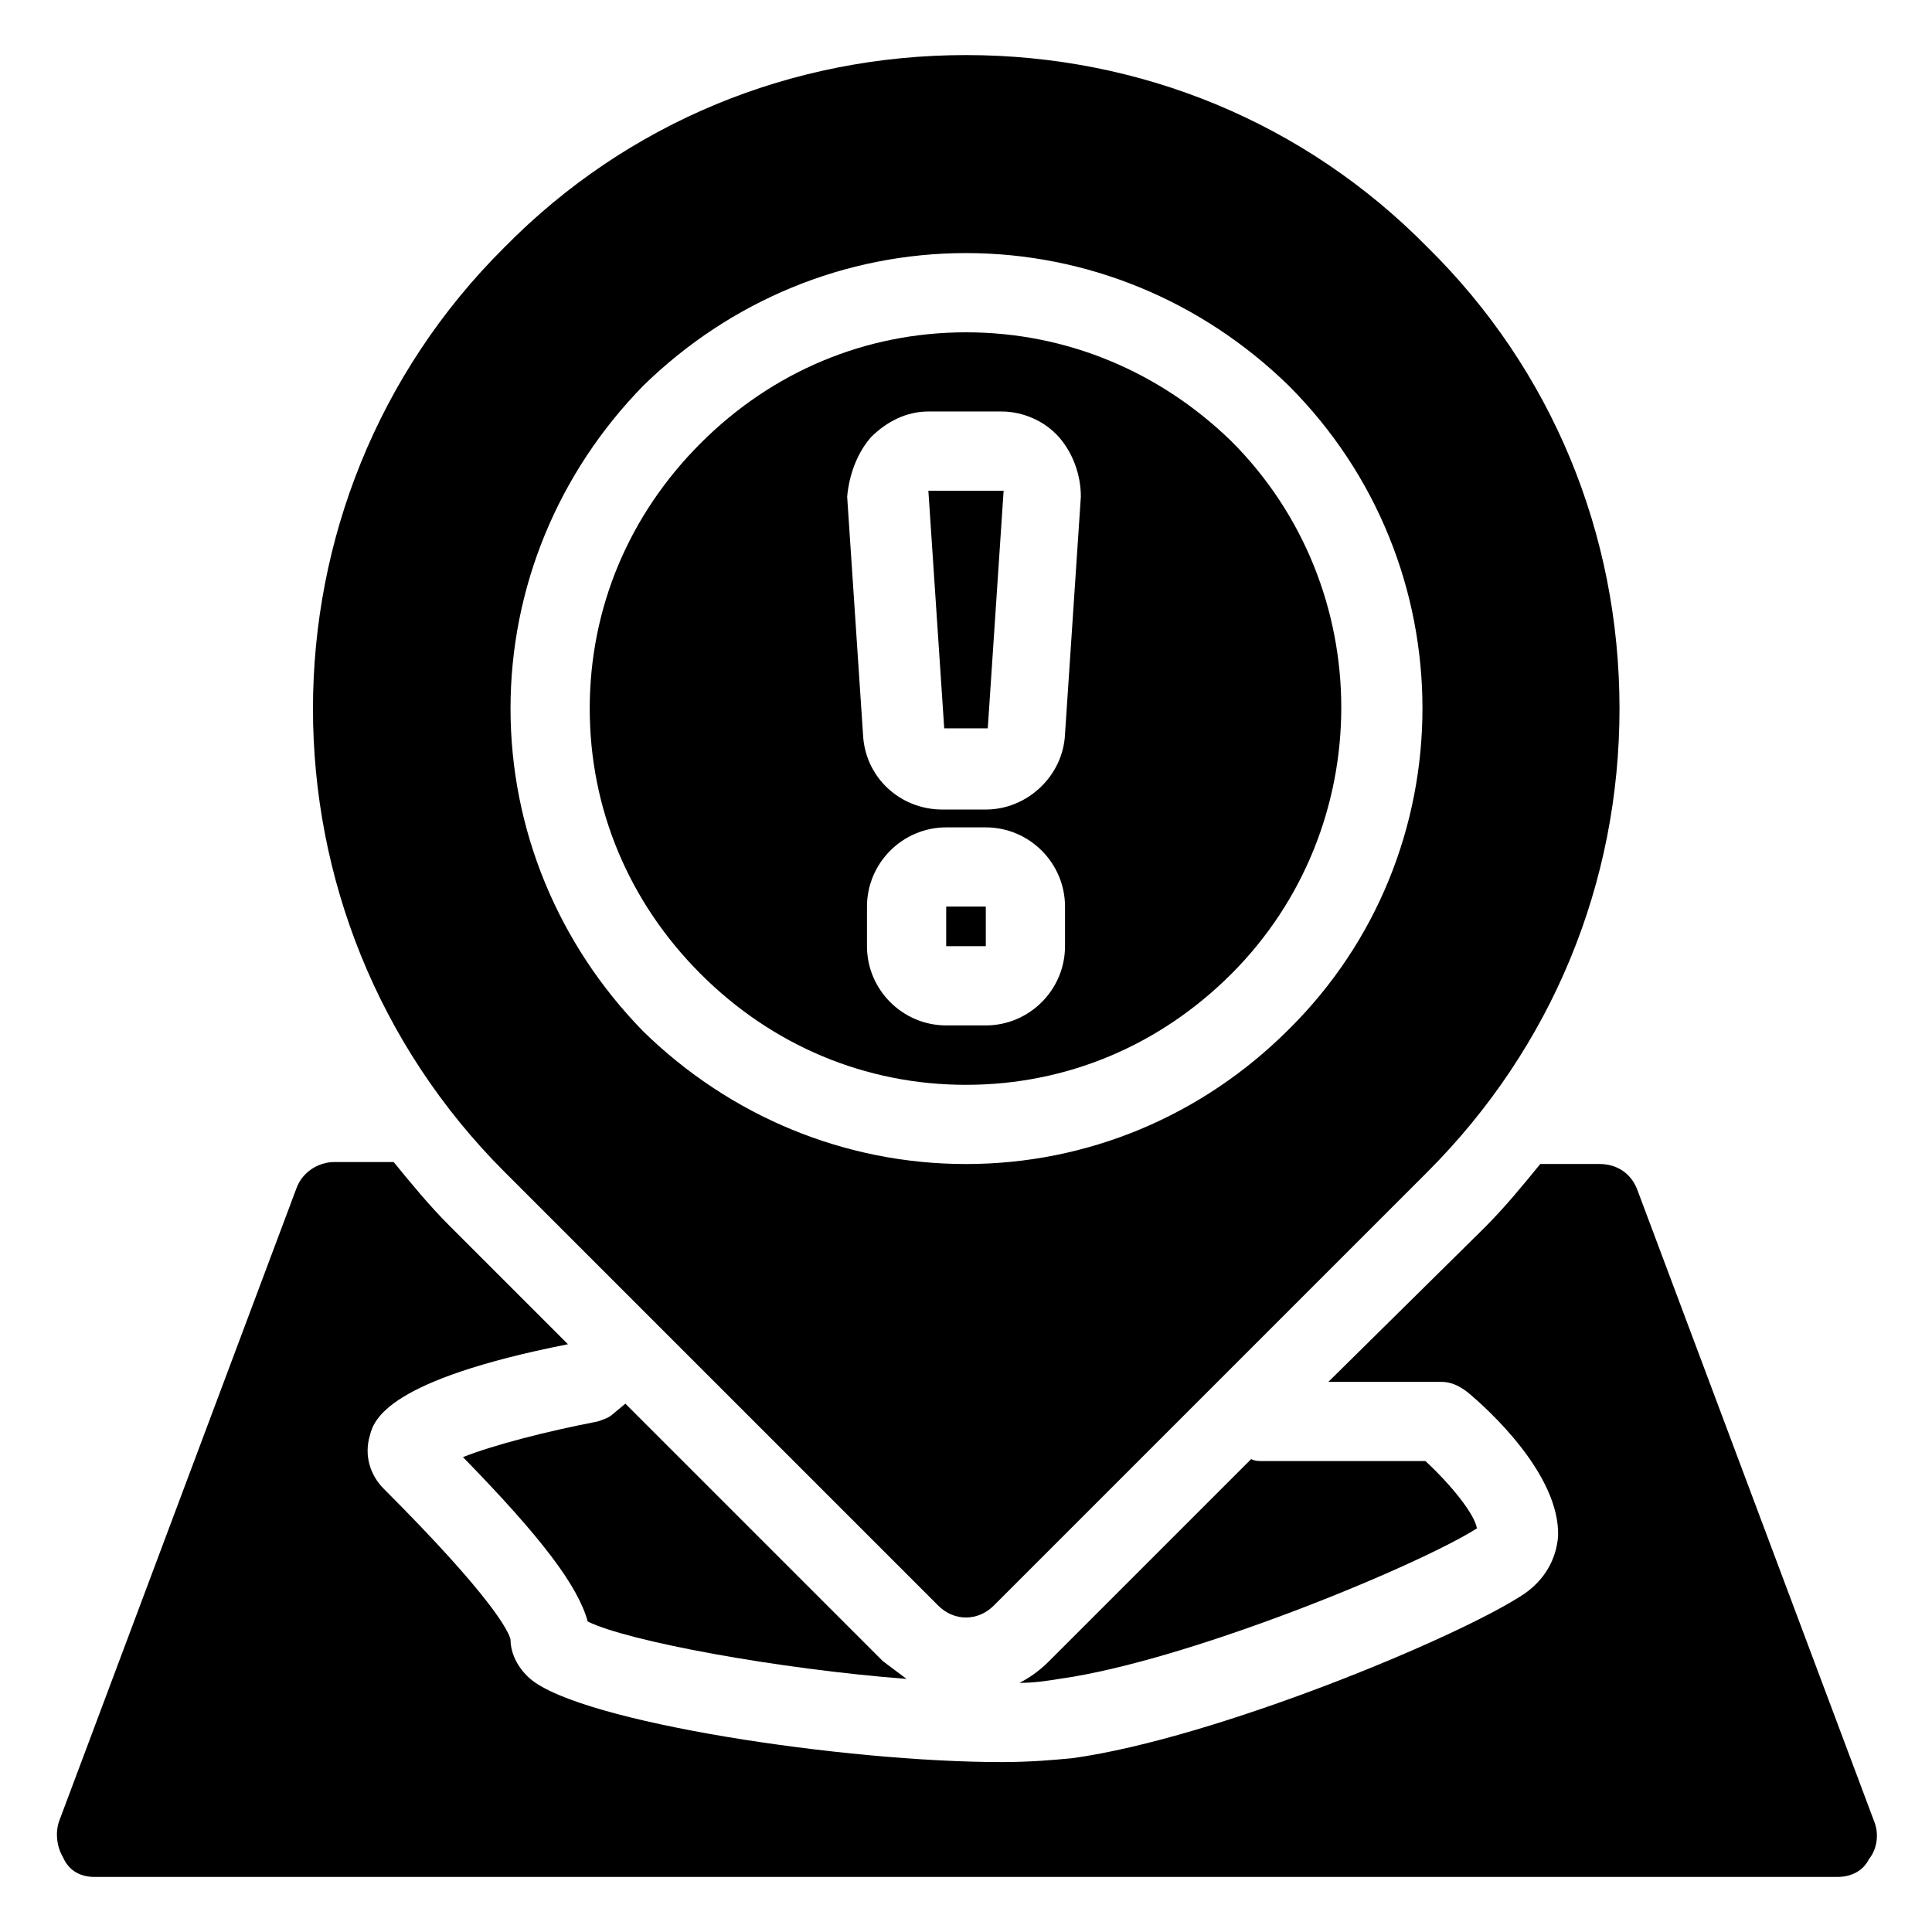
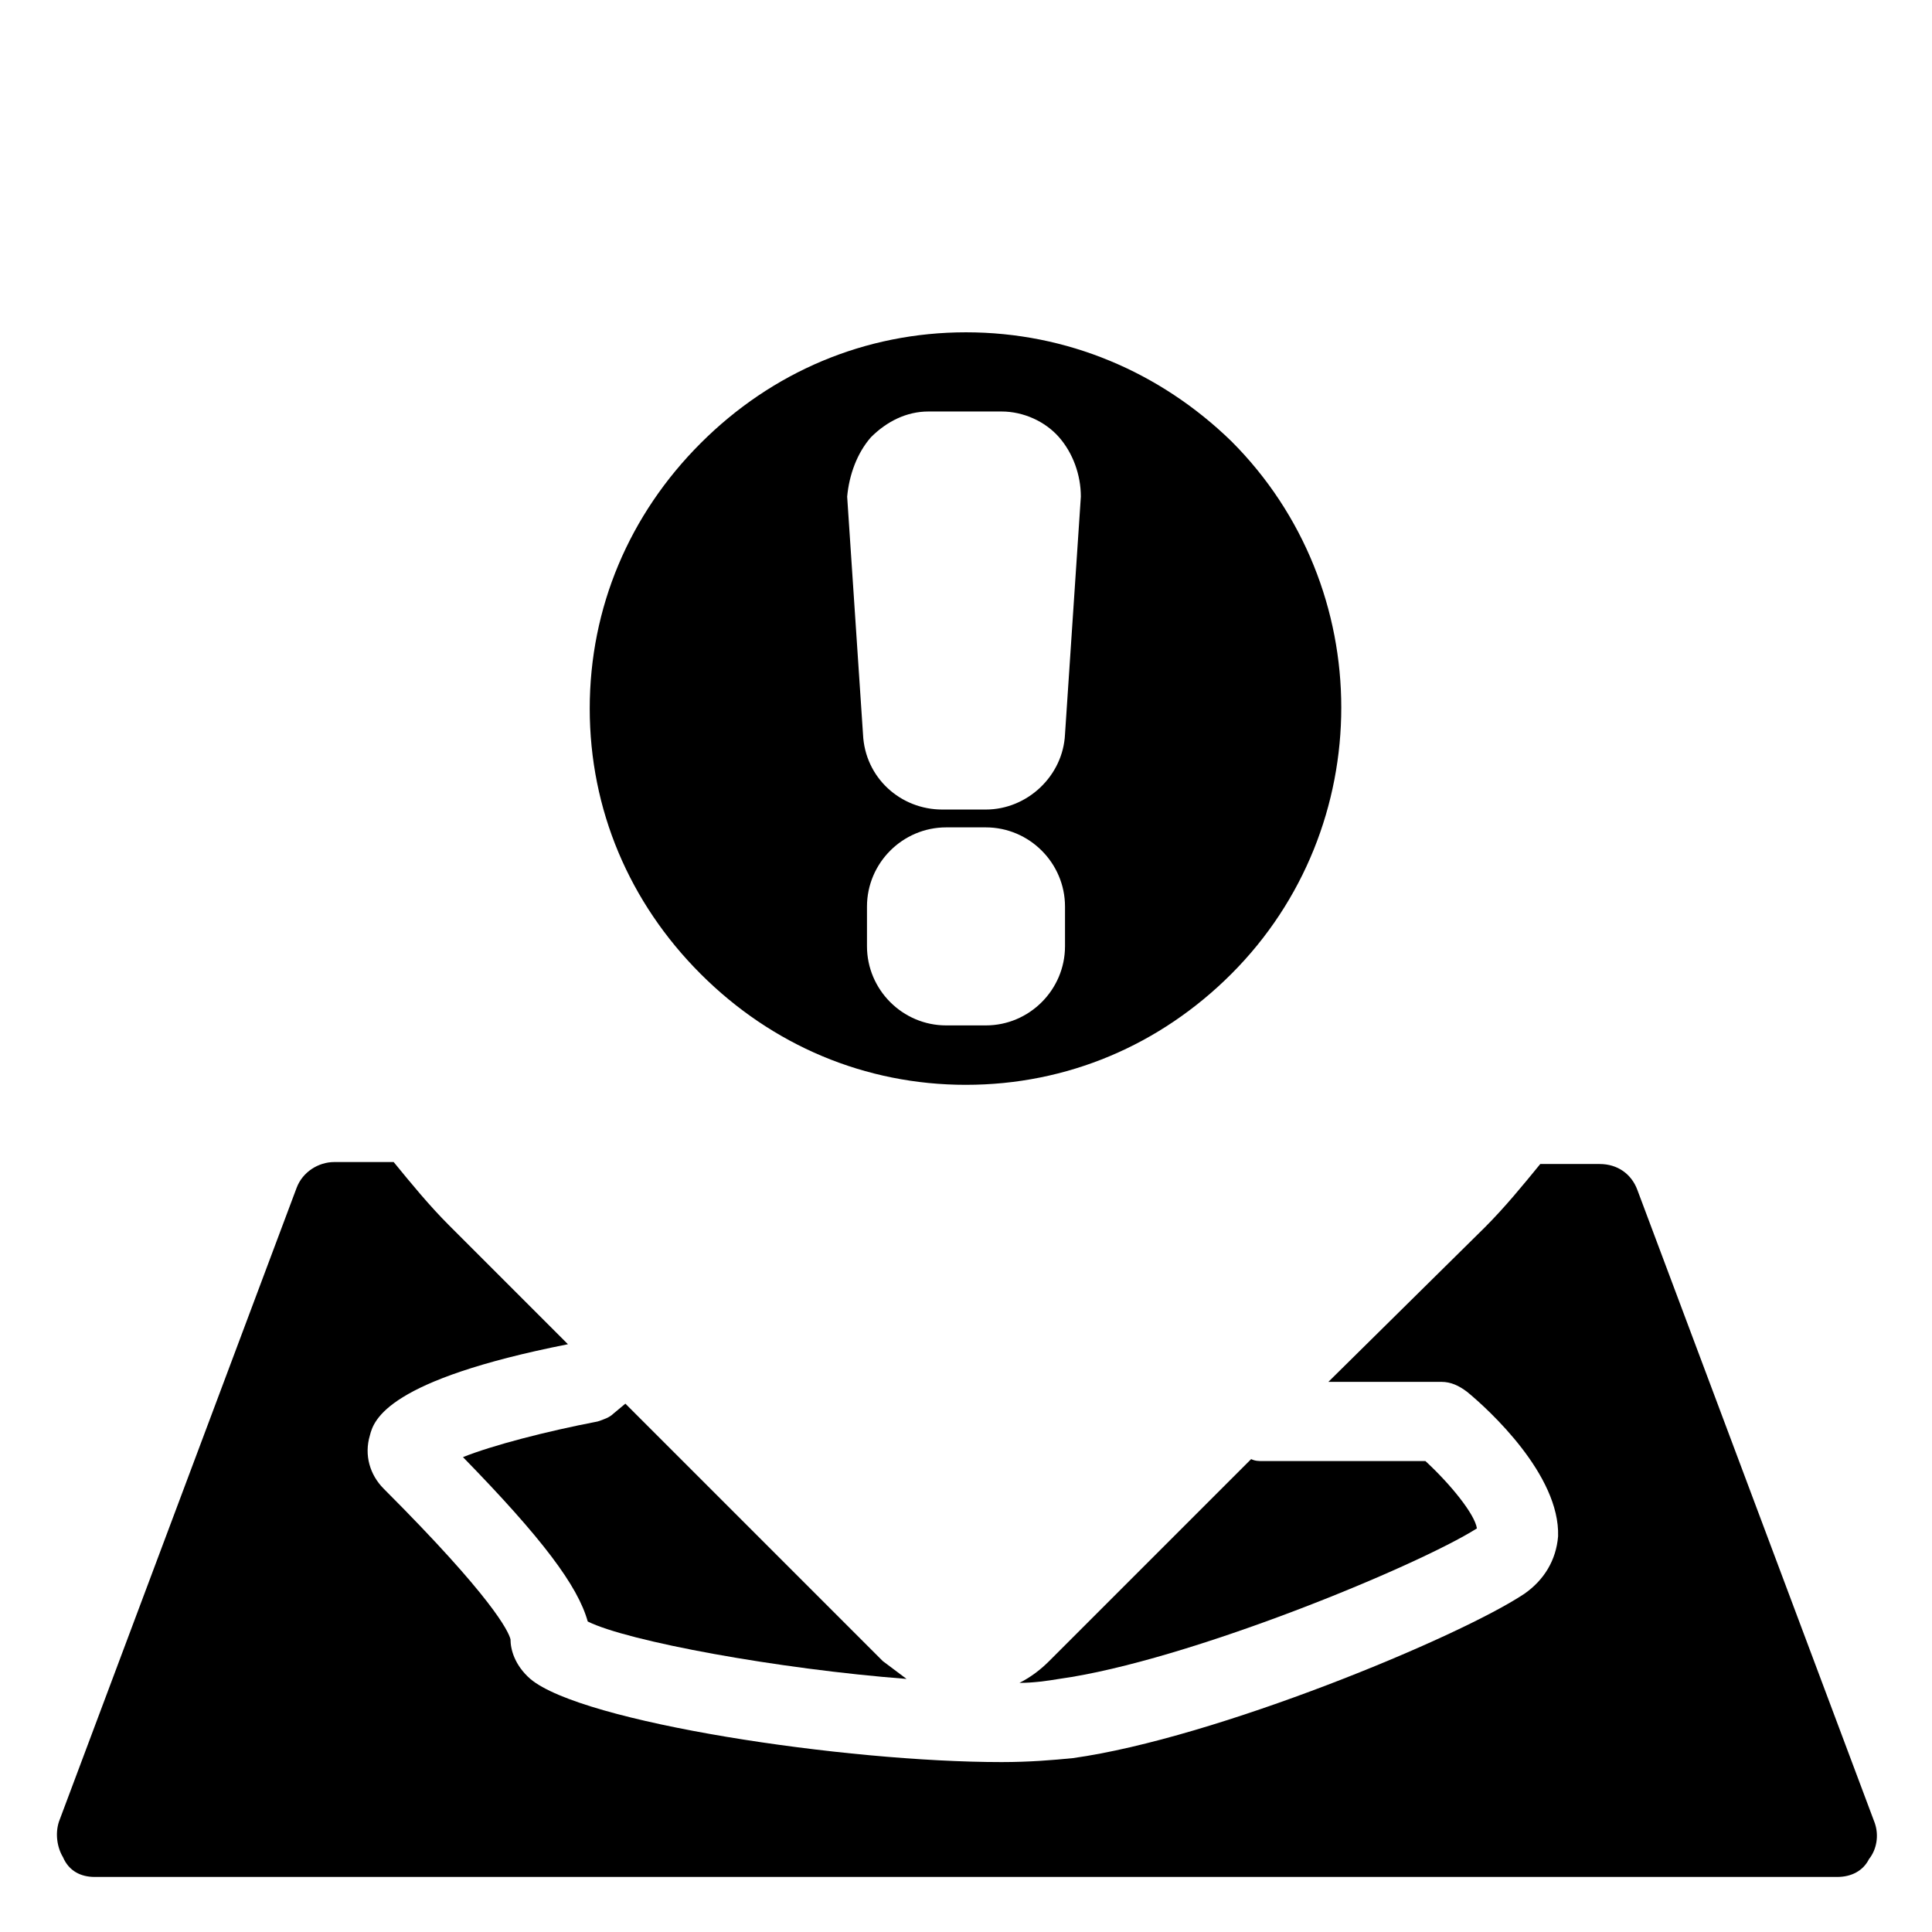
<svg xmlns="http://www.w3.org/2000/svg" fill="#000000" width="800px" height="800px" version="1.1" viewBox="144 144 512 512">
  <g>
    <path d="m414.17 589.98c3.672 0 7.348-0.523 10.496-1.051 34.113-4.723 94.988-29.914 110.73-39.887-0.523-3.672-6.824-11.547-13.645-17.844l-43.035 0.004c-1.051 0-2.098 0-3.148-0.523l-53.531 53.527c-2.098 2.102-4.723 4.199-7.871 5.773z" />
    <path d="m640.88 627.24-62.977-167.94c-1.574-4.199-5.246-6.824-9.973-6.824h-15.742c-4.723 5.773-9.445 11.547-14.695 16.793l-41.457 40.938h29.91c2.625 0 4.723 1.051 6.824 2.625 5.773 4.723 24.664 22.043 24.141 38.309-0.523 6.297-3.672 11.547-8.922 15.219-17.32 11.547-81.867 38.309-119.66 43.559-5.246 0.523-11.547 1.051-18.895 1.051-41.461 0-111.26-10.496-124.9-22.043-4.195-3.672-5.246-7.871-5.246-10.496-0.523-2.098-4.723-11.02-33.586-39.887-3.672-3.672-5.246-8.922-3.672-14.168 1.051-4.199 4.723-14.695 52.48-24.141l-31.488-31.488c-5.246-5.246-9.973-11.02-14.695-16.793h-15.742c-4.199 0-8.398 2.625-9.973 6.824l-62.977 167.94c-1.051 3.148-0.523 6.824 1.051 9.445 1.57 3.672 4.723 5.246 8.395 5.246h461.82c3.672 0 6.824-1.574 8.398-4.723 2.098-2.625 2.625-6.297 1.574-9.445z" />
    <path d="m306.58 518.61c-1.051 1.051-2.625 1.574-4.199 2.098-13.645 2.625-27.816 6.297-35.688 9.445 20.992 21.516 30.438 34.113 33.062 43.559 10.496 5.246 50.383 12.594 84.492 15.219-2.098-1.574-4.199-3.148-6.297-4.723l-68.219-68.223z" />
-     <path d="m394.75 384.25h10.496v10.496h-10.496z" />
    <path d="m400 431.49c26.766 0 51.43-10.496 70.324-29.391 38.836-38.836 38.836-102.34 0-141.17-18.895-18.367-43.562-28.863-70.324-28.863-26.766 0-51.43 10.496-70.324 29.391-18.895 18.891-29.391 43.555-29.391 70.32 0 26.766 10.496 51.43 29.391 70.324 18.891 18.895 43.559 29.391 70.324 29.391zm26.238-36.738c0 11.547-9.445 20.992-20.992 20.992h-10.496c-11.547 0-20.992-9.445-20.992-20.992v-10.496c0-11.547 9.445-20.992 20.992-20.992h10.496c11.547 0 20.992 9.445 20.992 20.992zm-51.43-134.88c4.199-4.195 9.445-6.82 15.219-6.82h19.418c5.773 0 11.547 2.625 15.219 6.824 3.672 4.199 5.773 9.973 5.773 15.742l-4.199 62.977c-0.523 11.02-9.973 19.941-20.992 19.941h-11.547c-11.02 0-20.469-8.398-20.992-19.941l-4.199-62.977c0.527-5.773 2.625-11.547 6.301-15.746z" />
-     <path d="m405.77 337.02 4.199-62.977h-19.941l4.199 62.977z" />
-     <path d="m277.72 454.58 114.93 114.93c2.098 2.098 4.723 3.148 7.348 3.148s5.246-1.051 7.348-3.148l114.93-114.93c33.066-33.062 50.91-76.621 50.91-122.8 0-46.184-17.844-89.742-50.906-122.28-32.539-33.062-76.098-50.906-122.28-50.906-46.184 0-89.742 17.844-122.28 50.906-67.703 67.176-67.703 177.38-0.004 245.08v0zm36.738-208.35c23.09-22.566 53.527-35.16 85.543-35.16 32.012 0 62.453 12.594 85.543 35.16 47.23 47.23 47.23 123.85 0 170.56-23.094 23.094-53.531 35.691-85.543 35.691s-62.453-12.594-85.543-35.16c-22.566-23.094-35.164-53.531-35.164-85.547 0-32.012 12.598-62.449 35.164-85.543z" />
  </g>
</svg>